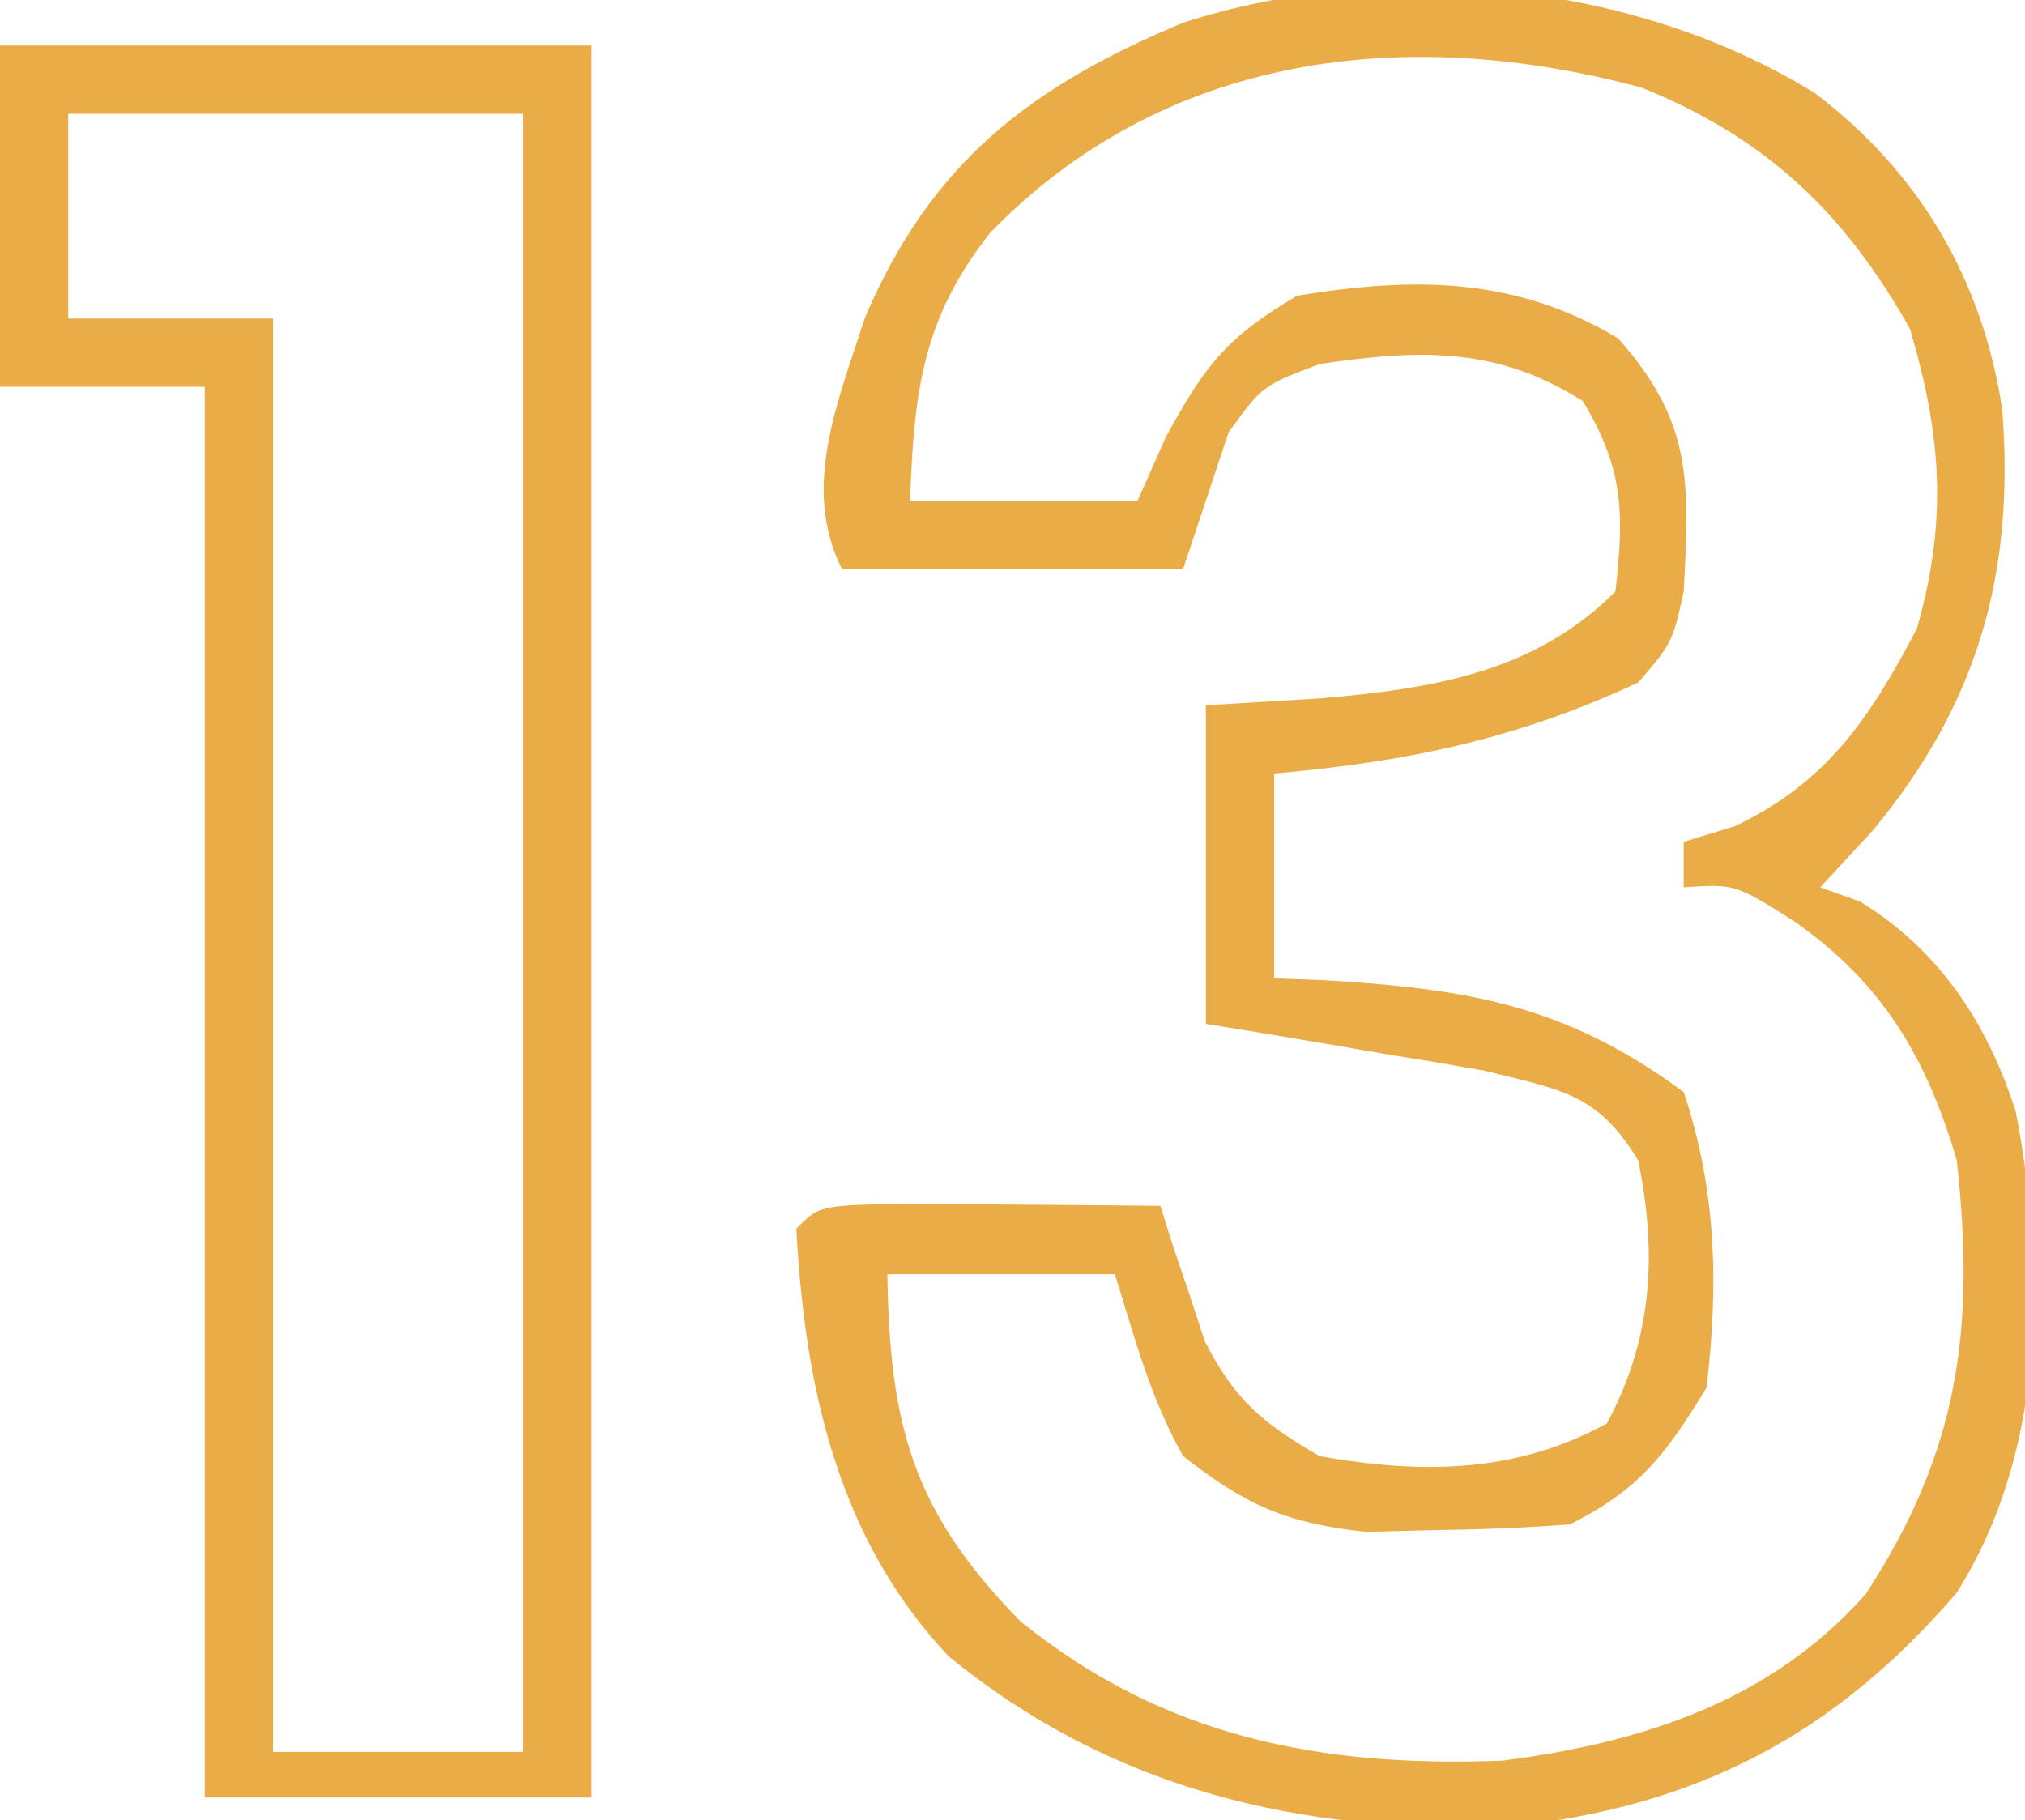
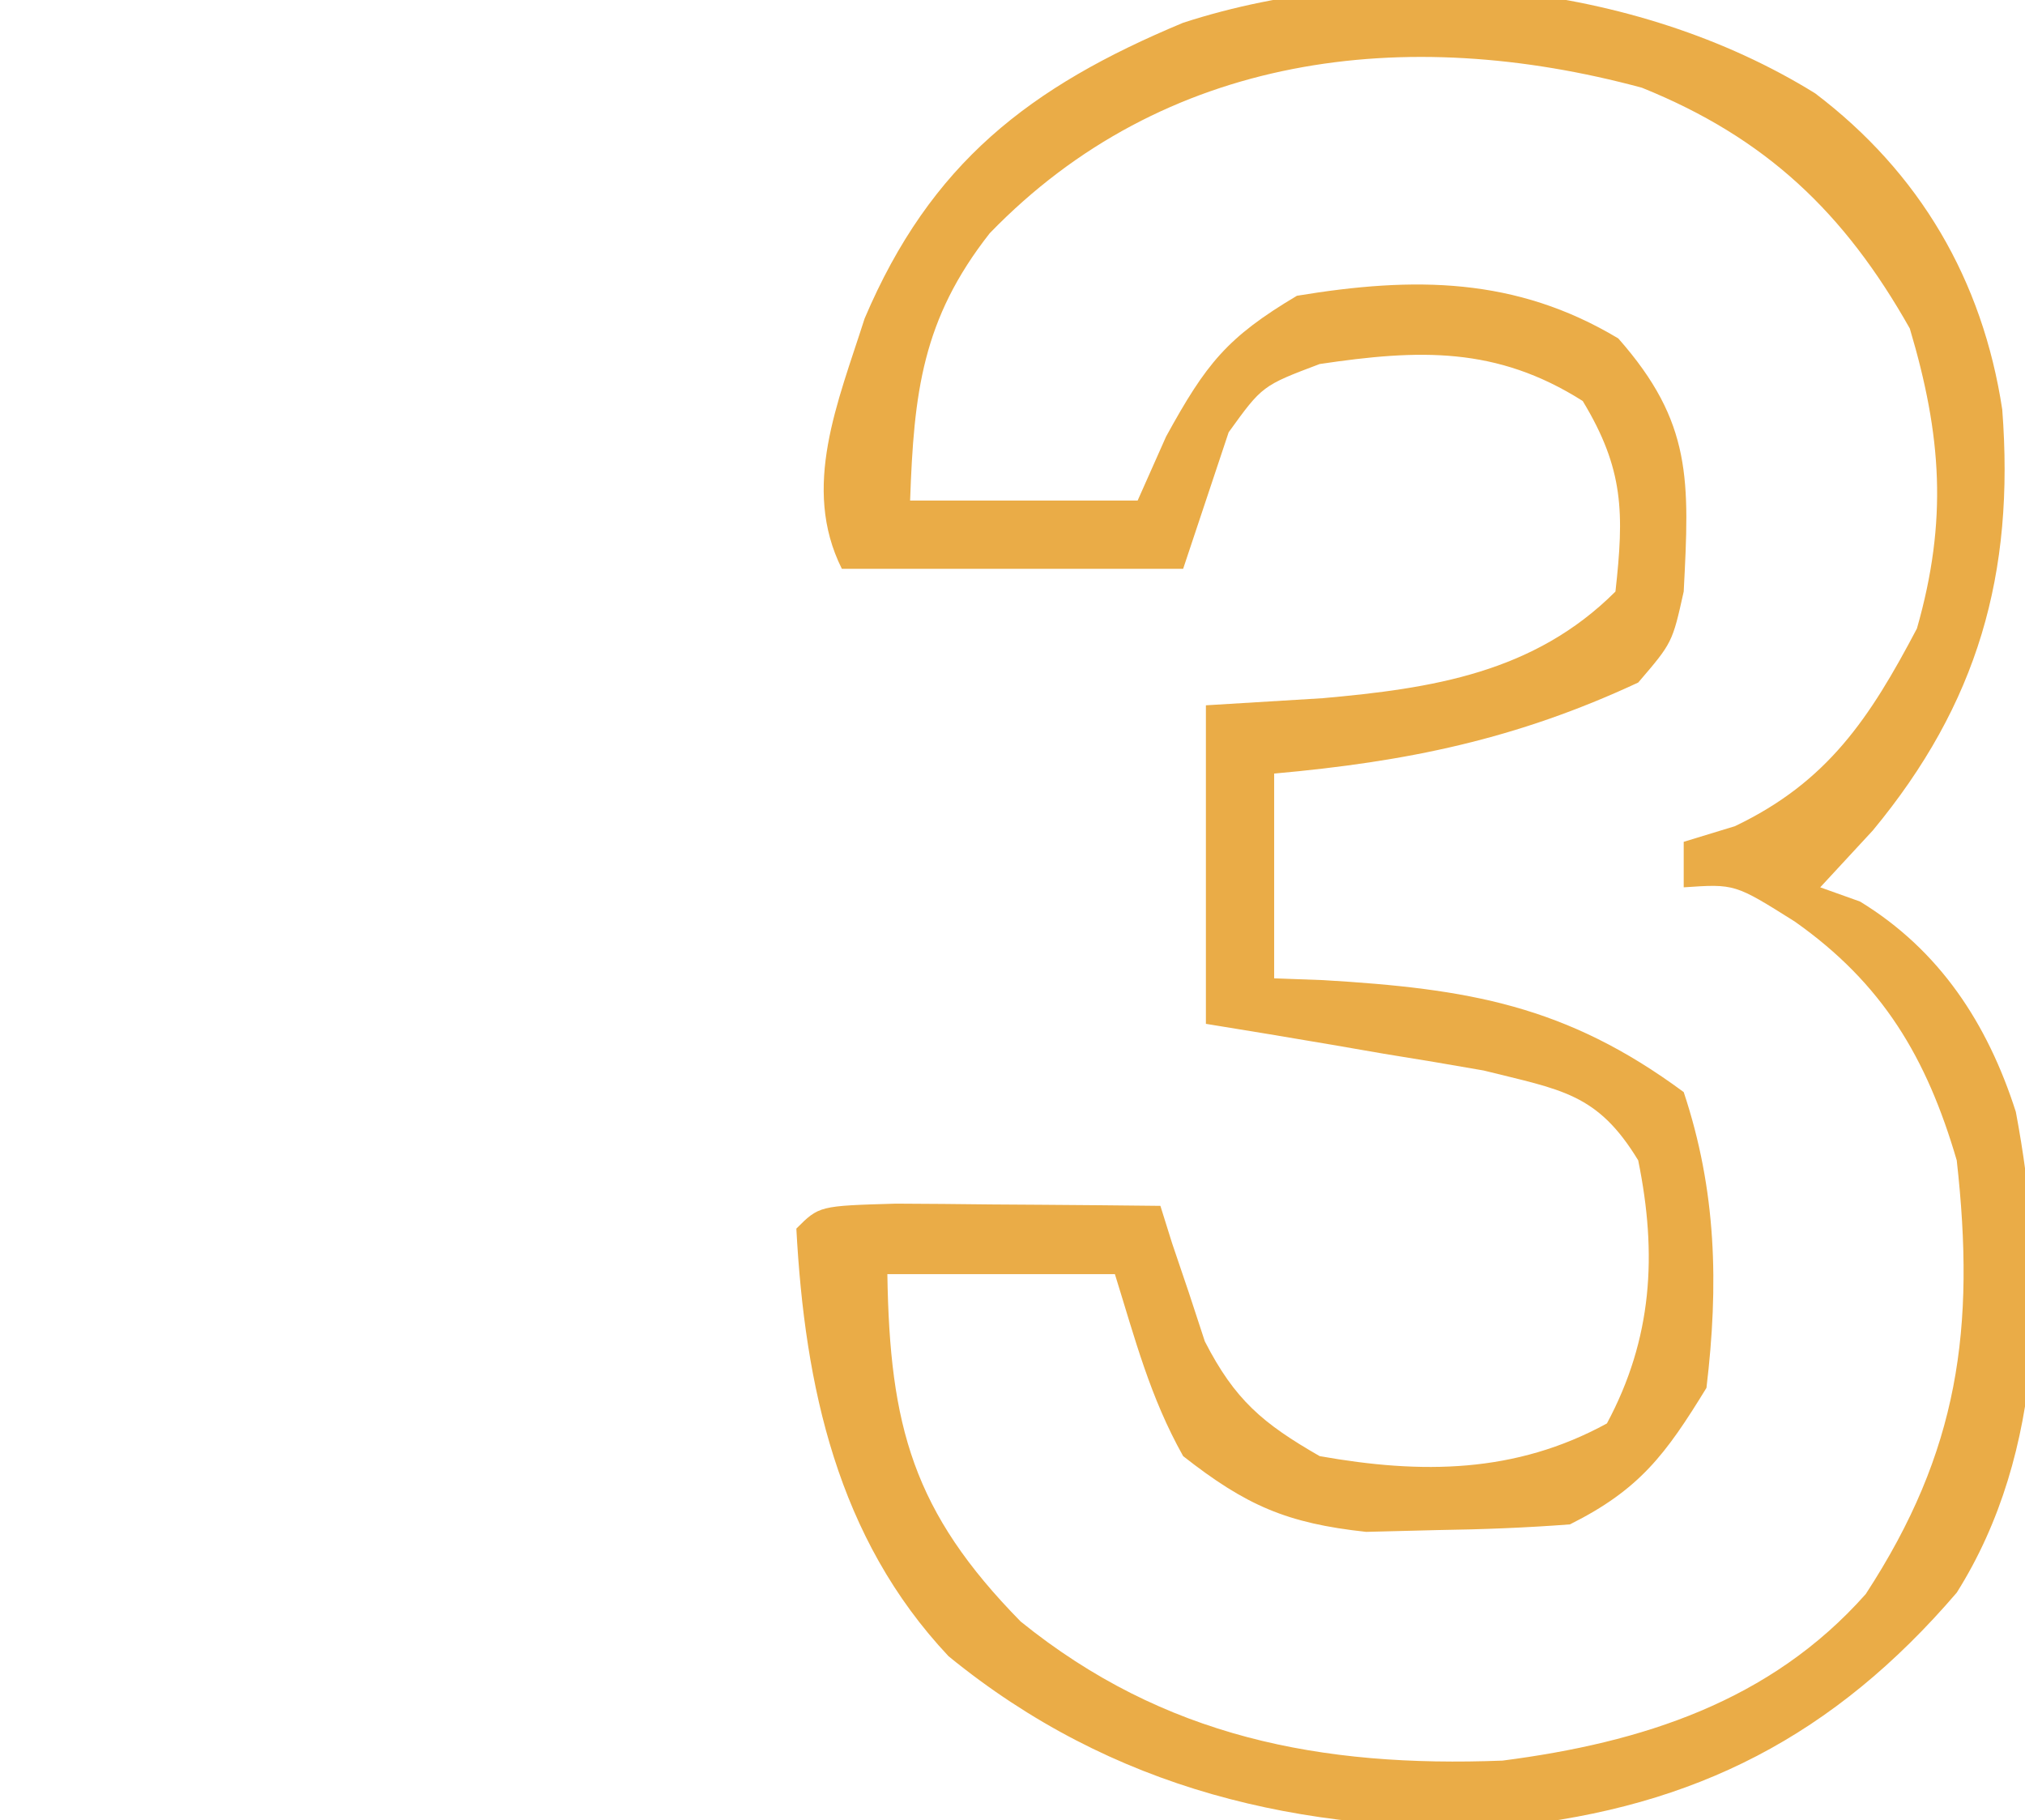
<svg xmlns="http://www.w3.org/2000/svg" version="1.1" width="89" height="80">
  <path d="M0 0 C4.596 3.483 7.361 8.21 8.223 13.898 C8.778 21.12 7.146 26.831 2.535 32.398 C1.772 33.223 1.009 34.048 0.223 34.898 C0.8 35.105 1.378 35.311 1.973 35.523 C5.462 37.656 7.575 40.874 8.82 44.766 C10.149 51.809 10.131 59.695 6.223 65.898 C0.834 72.185 -5.257 75.324 -13.441 76.176 C-22.601 76.498 -30.894 74.565 -38.086 68.695 C-42.979 63.497 -44.406 56.833 -44.777 49.898 C-43.777 48.898 -43.777 48.898 -40.398 48.801 C-39.004 48.807 -37.609 48.819 -36.215 48.836 C-35.504 48.84 -34.793 48.845 -34.061 48.85 C-32.299 48.861 -30.538 48.879 -28.777 48.898 C-28.607 49.441 -28.437 49.984 -28.262 50.543 C-28.019 51.258 -27.777 51.974 -27.527 52.711 C-27.295 53.419 -27.063 54.126 -26.824 54.855 C-25.506 57.427 -24.278 58.462 -21.777 59.898 C-17.297 60.695 -13.172 60.662 -9.152 58.461 C-7.155 54.739 -6.932 51.034 -7.777 46.898 C-9.575 43.938 -11.154 43.804 -14.57 42.949 C-16.033 42.691 -17.498 42.445 -18.965 42.211 C-19.714 42.081 -20.464 41.952 -21.236 41.818 C-23.082 41.501 -24.929 41.198 -26.777 40.898 C-26.777 36.278 -26.777 31.658 -26.777 26.898 C-25.086 26.795 -23.395 26.692 -21.652 26.586 C-16.842 26.158 -12.354 25.475 -8.777 21.898 C-8.394 18.452 -8.4 16.521 -10.215 13.523 C-14.006 11.12 -17.408 11.247 -21.777 11.898 C-24.298 12.85 -24.298 12.85 -25.777 14.898 C-26.437 16.878 -27.097 18.858 -27.777 20.898 C-32.727 20.898 -37.677 20.898 -42.777 20.898 C-44.57 17.312 -42.945 13.571 -41.777 9.898 C-38.876 3.076 -34.547 -0.28 -27.777 -3.102 C-18.893 -5.984 -7.935 -4.918 0 0 Z M-36.277 6.148 C-39.249 9.932 -39.611 13.159 -39.777 17.898 C-36.477 17.898 -33.177 17.898 -29.777 17.898 C-29.365 16.97 -28.952 16.042 -28.527 15.086 C-26.764 11.875 -25.852 10.729 -22.777 8.898 C-17.629 8.047 -13.161 8.068 -8.652 10.773 C-5.389 14.472 -5.525 17.016 -5.777 21.898 C-6.277 24.148 -6.277 24.148 -7.777 25.898 C-13.127 28.389 -17.927 29.376 -23.777 29.898 C-23.777 32.868 -23.777 35.838 -23.777 38.898 C-22.708 38.937 -22.708 38.937 -21.617 38.977 C-15.249 39.354 -10.95 40.075 -5.777 43.898 C-4.333 48.232 -4.236 52.37 -4.777 56.898 C-6.574 59.833 -7.721 61.37 -10.777 62.898 C-12.711 63.047 -14.651 63.12 -16.59 63.148 C-18.146 63.187 -18.146 63.187 -19.734 63.227 C-23.231 62.85 -25.02 62.061 -27.777 59.898 C-29.234 57.299 -29.883 54.77 -30.777 51.898 C-34.077 51.898 -37.377 51.898 -40.777 51.898 C-40.673 58.587 -39.655 62.345 -34.918 67.168 C-28.621 72.259 -21.71 73.589 -13.742 73.281 C-7.611 72.49 -1.967 70.688 2.223 65.961 C6.319 59.689 7.05 54.281 6.223 46.898 C4.904 42.387 2.966 39.12 -0.902 36.398 C-3.532 34.744 -3.532 34.744 -5.777 34.898 C-5.777 34.238 -5.777 33.578 -5.777 32.898 C-5.035 32.672 -4.292 32.445 -3.527 32.211 C0.551 30.265 2.401 27.459 4.473 23.523 C5.826 18.787 5.562 15.038 4.16 10.336 C1.287 5.239 -2.164 1.953 -7.613 -0.246 C-18.011 -3.057 -28.627 -1.755 -36.277 6.148 Z " fill="#EAAC47" transform="translate(79.777,4.102)" />
-   <path d="M0 0 C8.58 0 17.16 0 26 0 C26 25.41 26 50.82 26 77 C20.39 77 14.78 77 9 77 C9 56.54 9 36.08 9 15 C6.03 15 3.06 15 0 15 C0 10.05 0 5.1 0 0 Z M3 3 C3 5.97 3 8.94 3 12 C5.97 12 8.94 12 12 12 C12 32.79 12 53.58 12 75 C15.63 75 19.26 75 23 75 C23 51.24 23 27.48 23 3 C16.4 3 9.8 3 3 3 Z " fill="#EAAC47" transform="translate(0,2)" />
</svg>